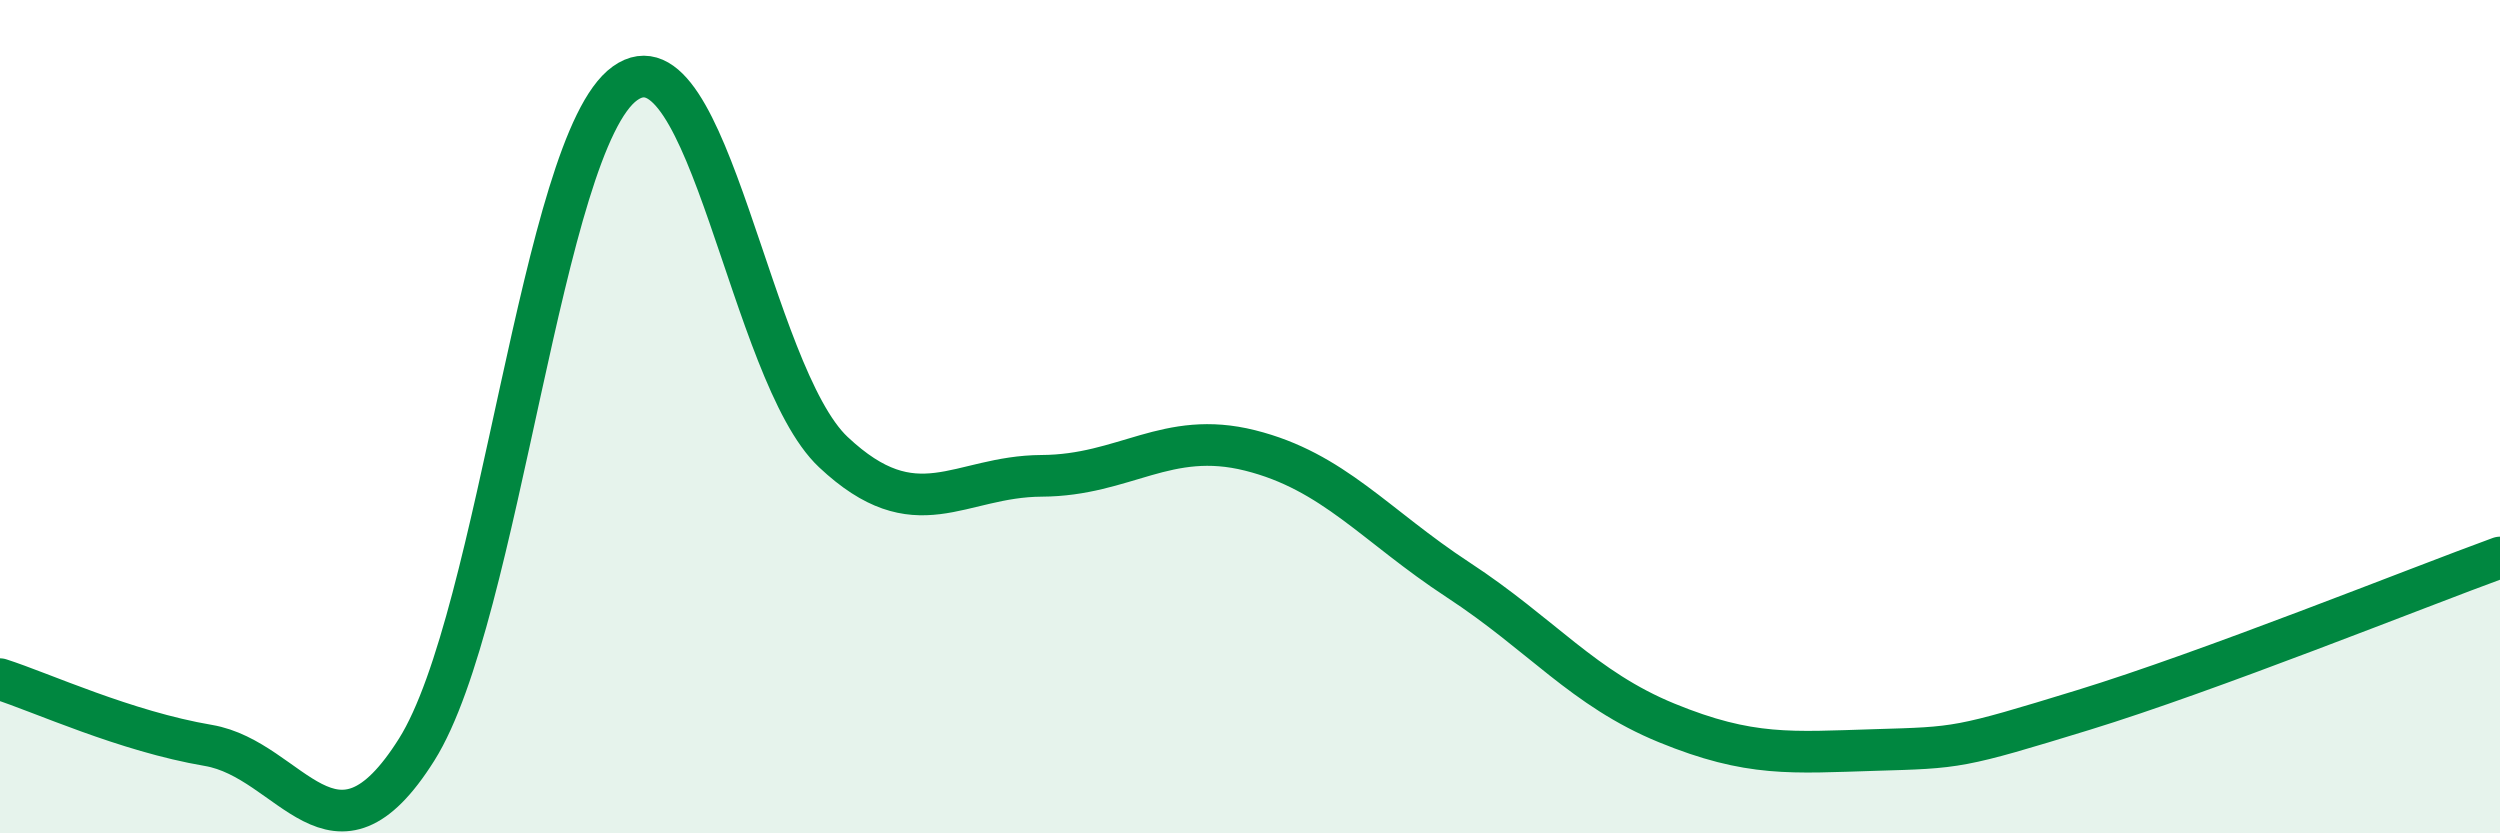
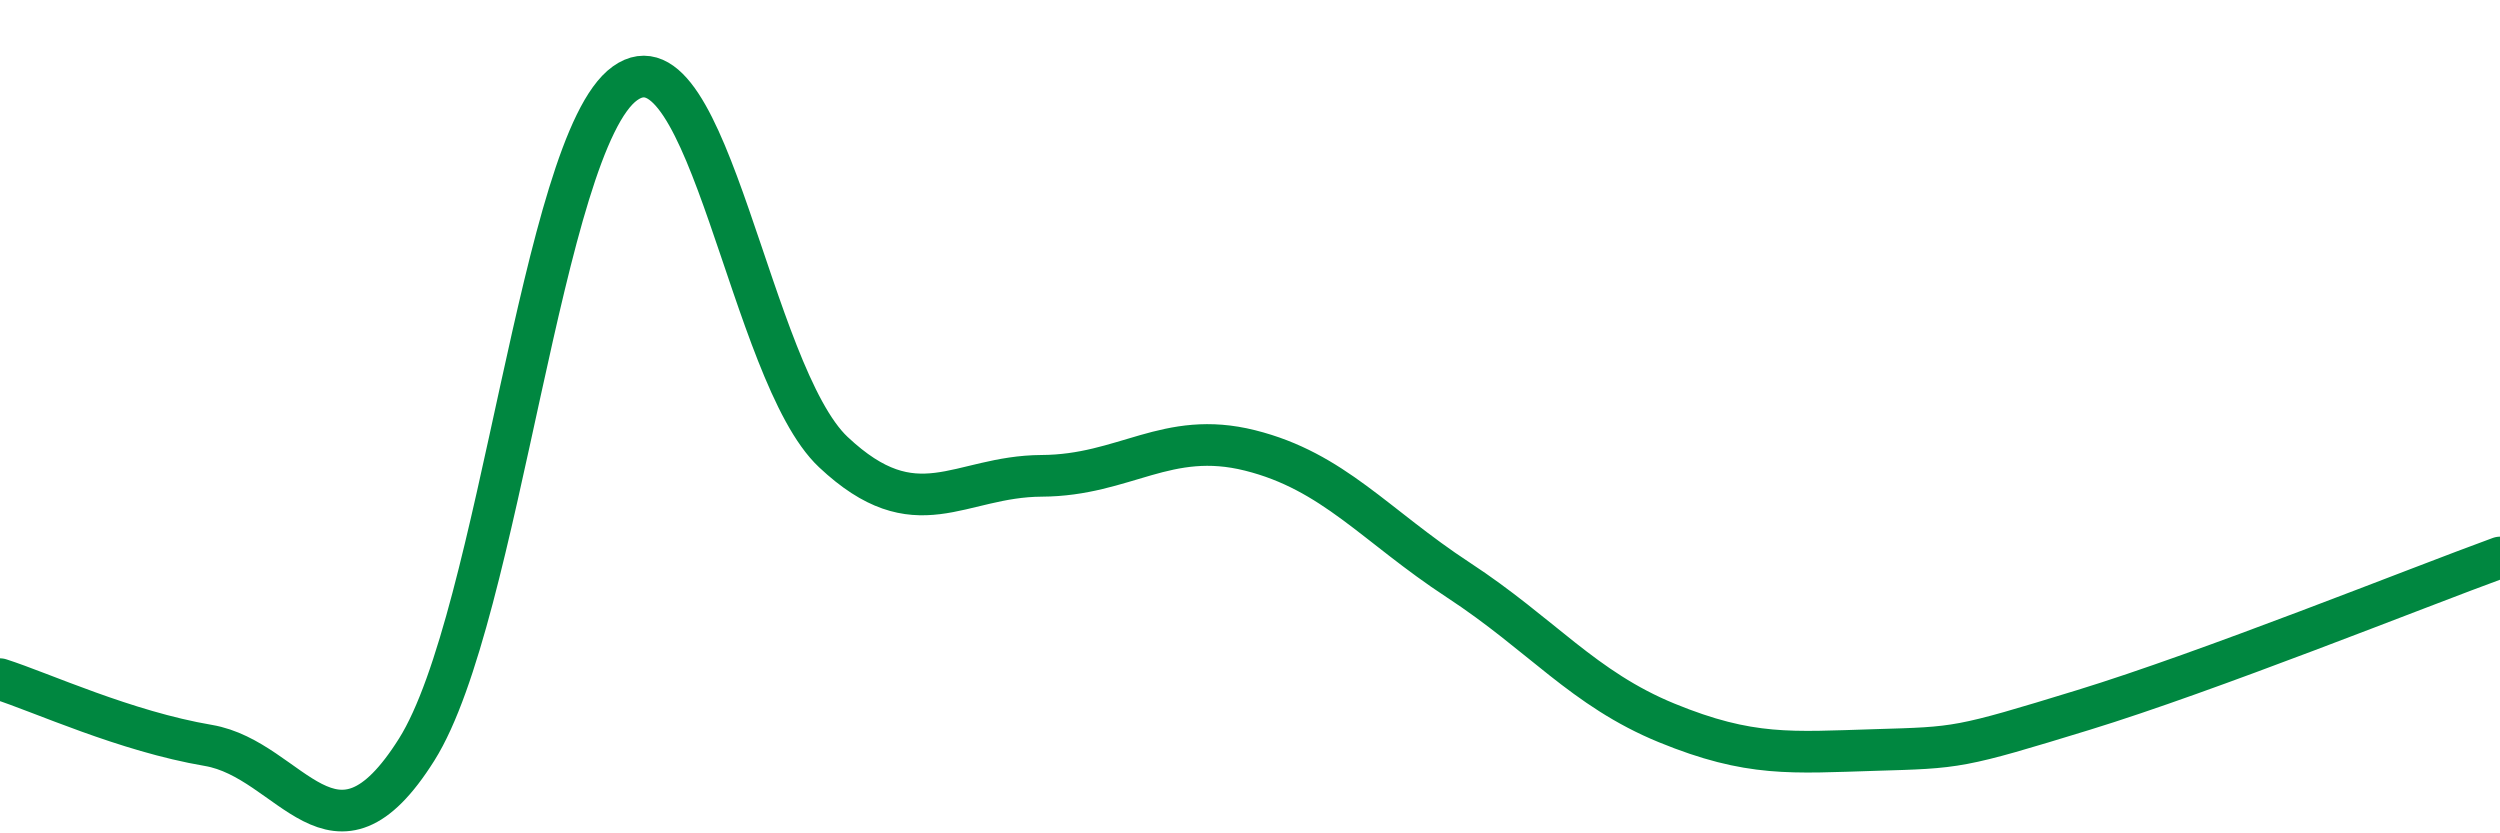
<svg xmlns="http://www.w3.org/2000/svg" width="60" height="20" viewBox="0 0 60 20">
-   <path d="M 0,16.3 C 1,16.62 3,17.55 5,17.89 C 7,18.23 8,21.17 10,17.99 C 12,14.81 13,3.43 15,2 C 17,0.57 18,8.97 20,10.85 C 22,12.73 23,11.43 25,11.42 C 27,11.41 28,10.31 30,10.81 C 32,11.31 33,12.61 35,13.92 C 37,15.23 38,16.53 40,17.35 C 42,18.17 43,18.06 45,18 C 47,17.94 47,17.96 50,17.04 C 53,16.12 58,14.11 60,13.38L60 20L0 20Z" fill="#008740" opacity="0.1" stroke-linecap="round" stroke-linejoin="round" />
  <path d="M 0,16.3 C 1,16.62 3,17.55 5,17.89 C 7,18.23 8,21.17 10,17.99 C 12,14.81 13,3.43 15,2 C 17,0.57 18,8.97 20,10.85 C 22,12.73 23,11.43 25,11.42 C 27,11.41 28,10.31 30,10.81 C 32,11.31 33,12.61 35,13.92 C 37,15.23 38,16.53 40,17.35 C 42,18.17 43,18.06 45,18 C 47,17.94 47,17.96 50,17.04 C 53,16.12 58,14.11 60,13.38" stroke="#008740" stroke-width="1" fill="none" stroke-linecap="round" stroke-linejoin="round" />
</svg>